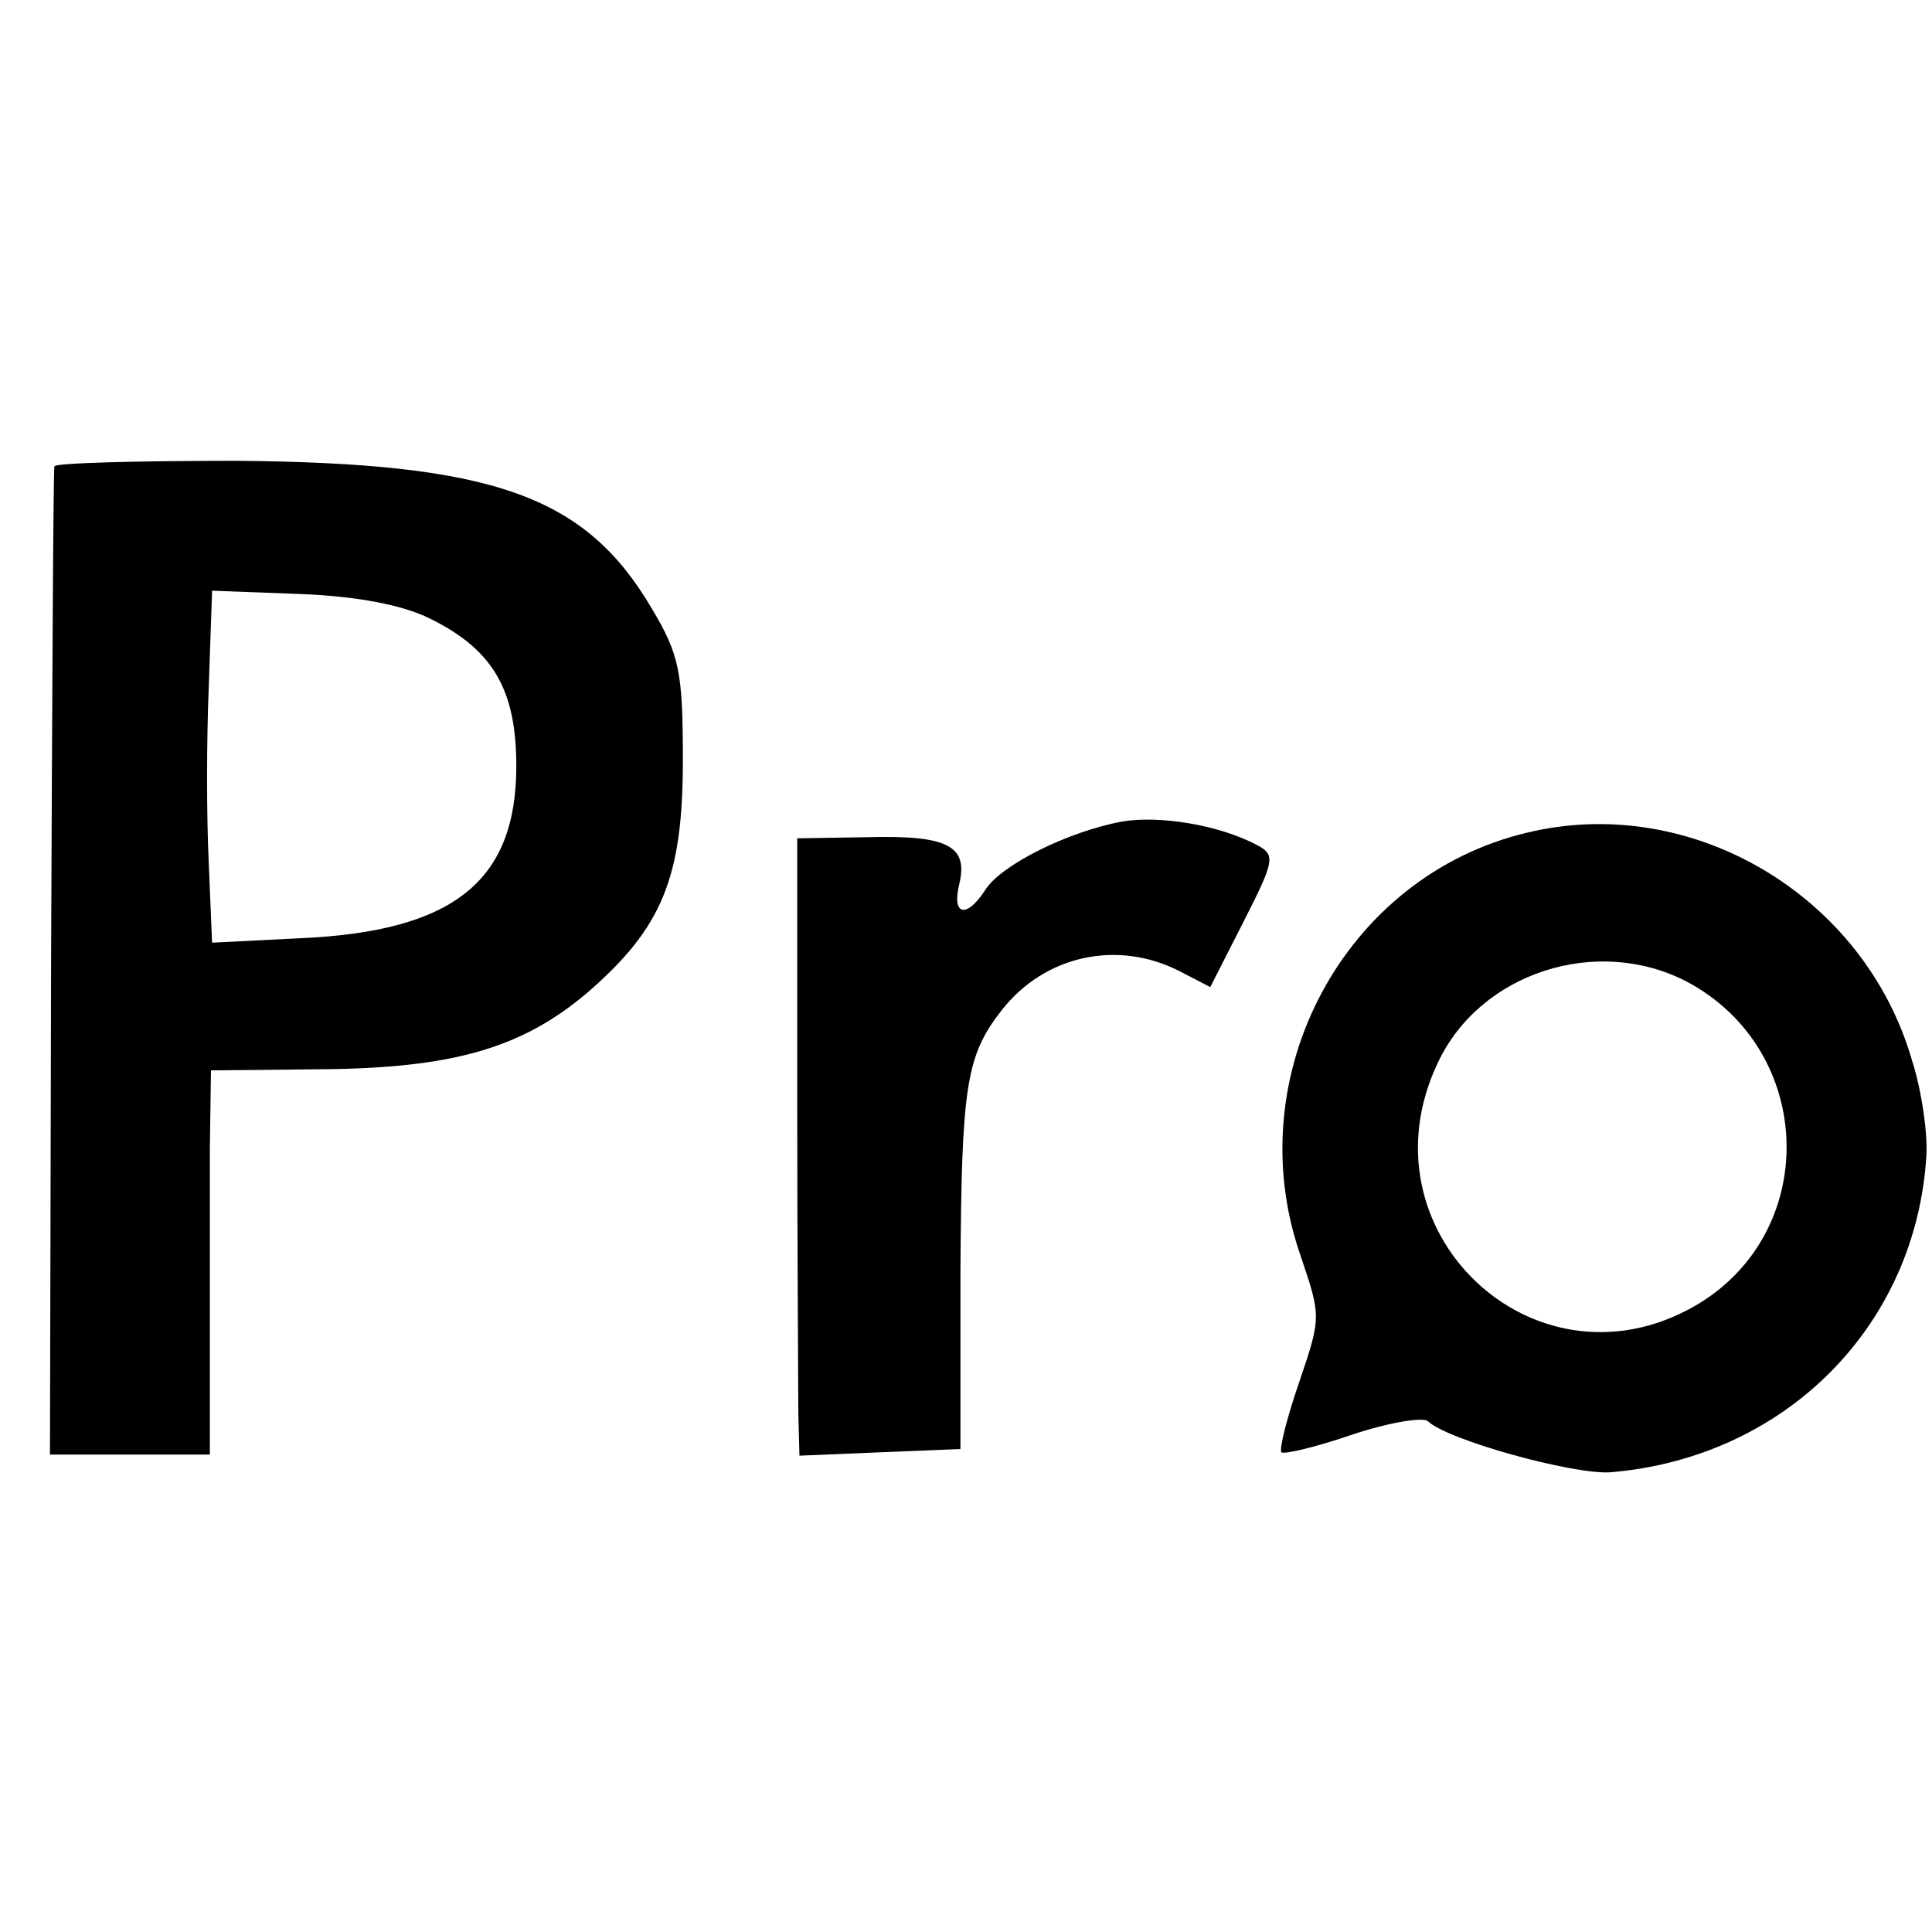
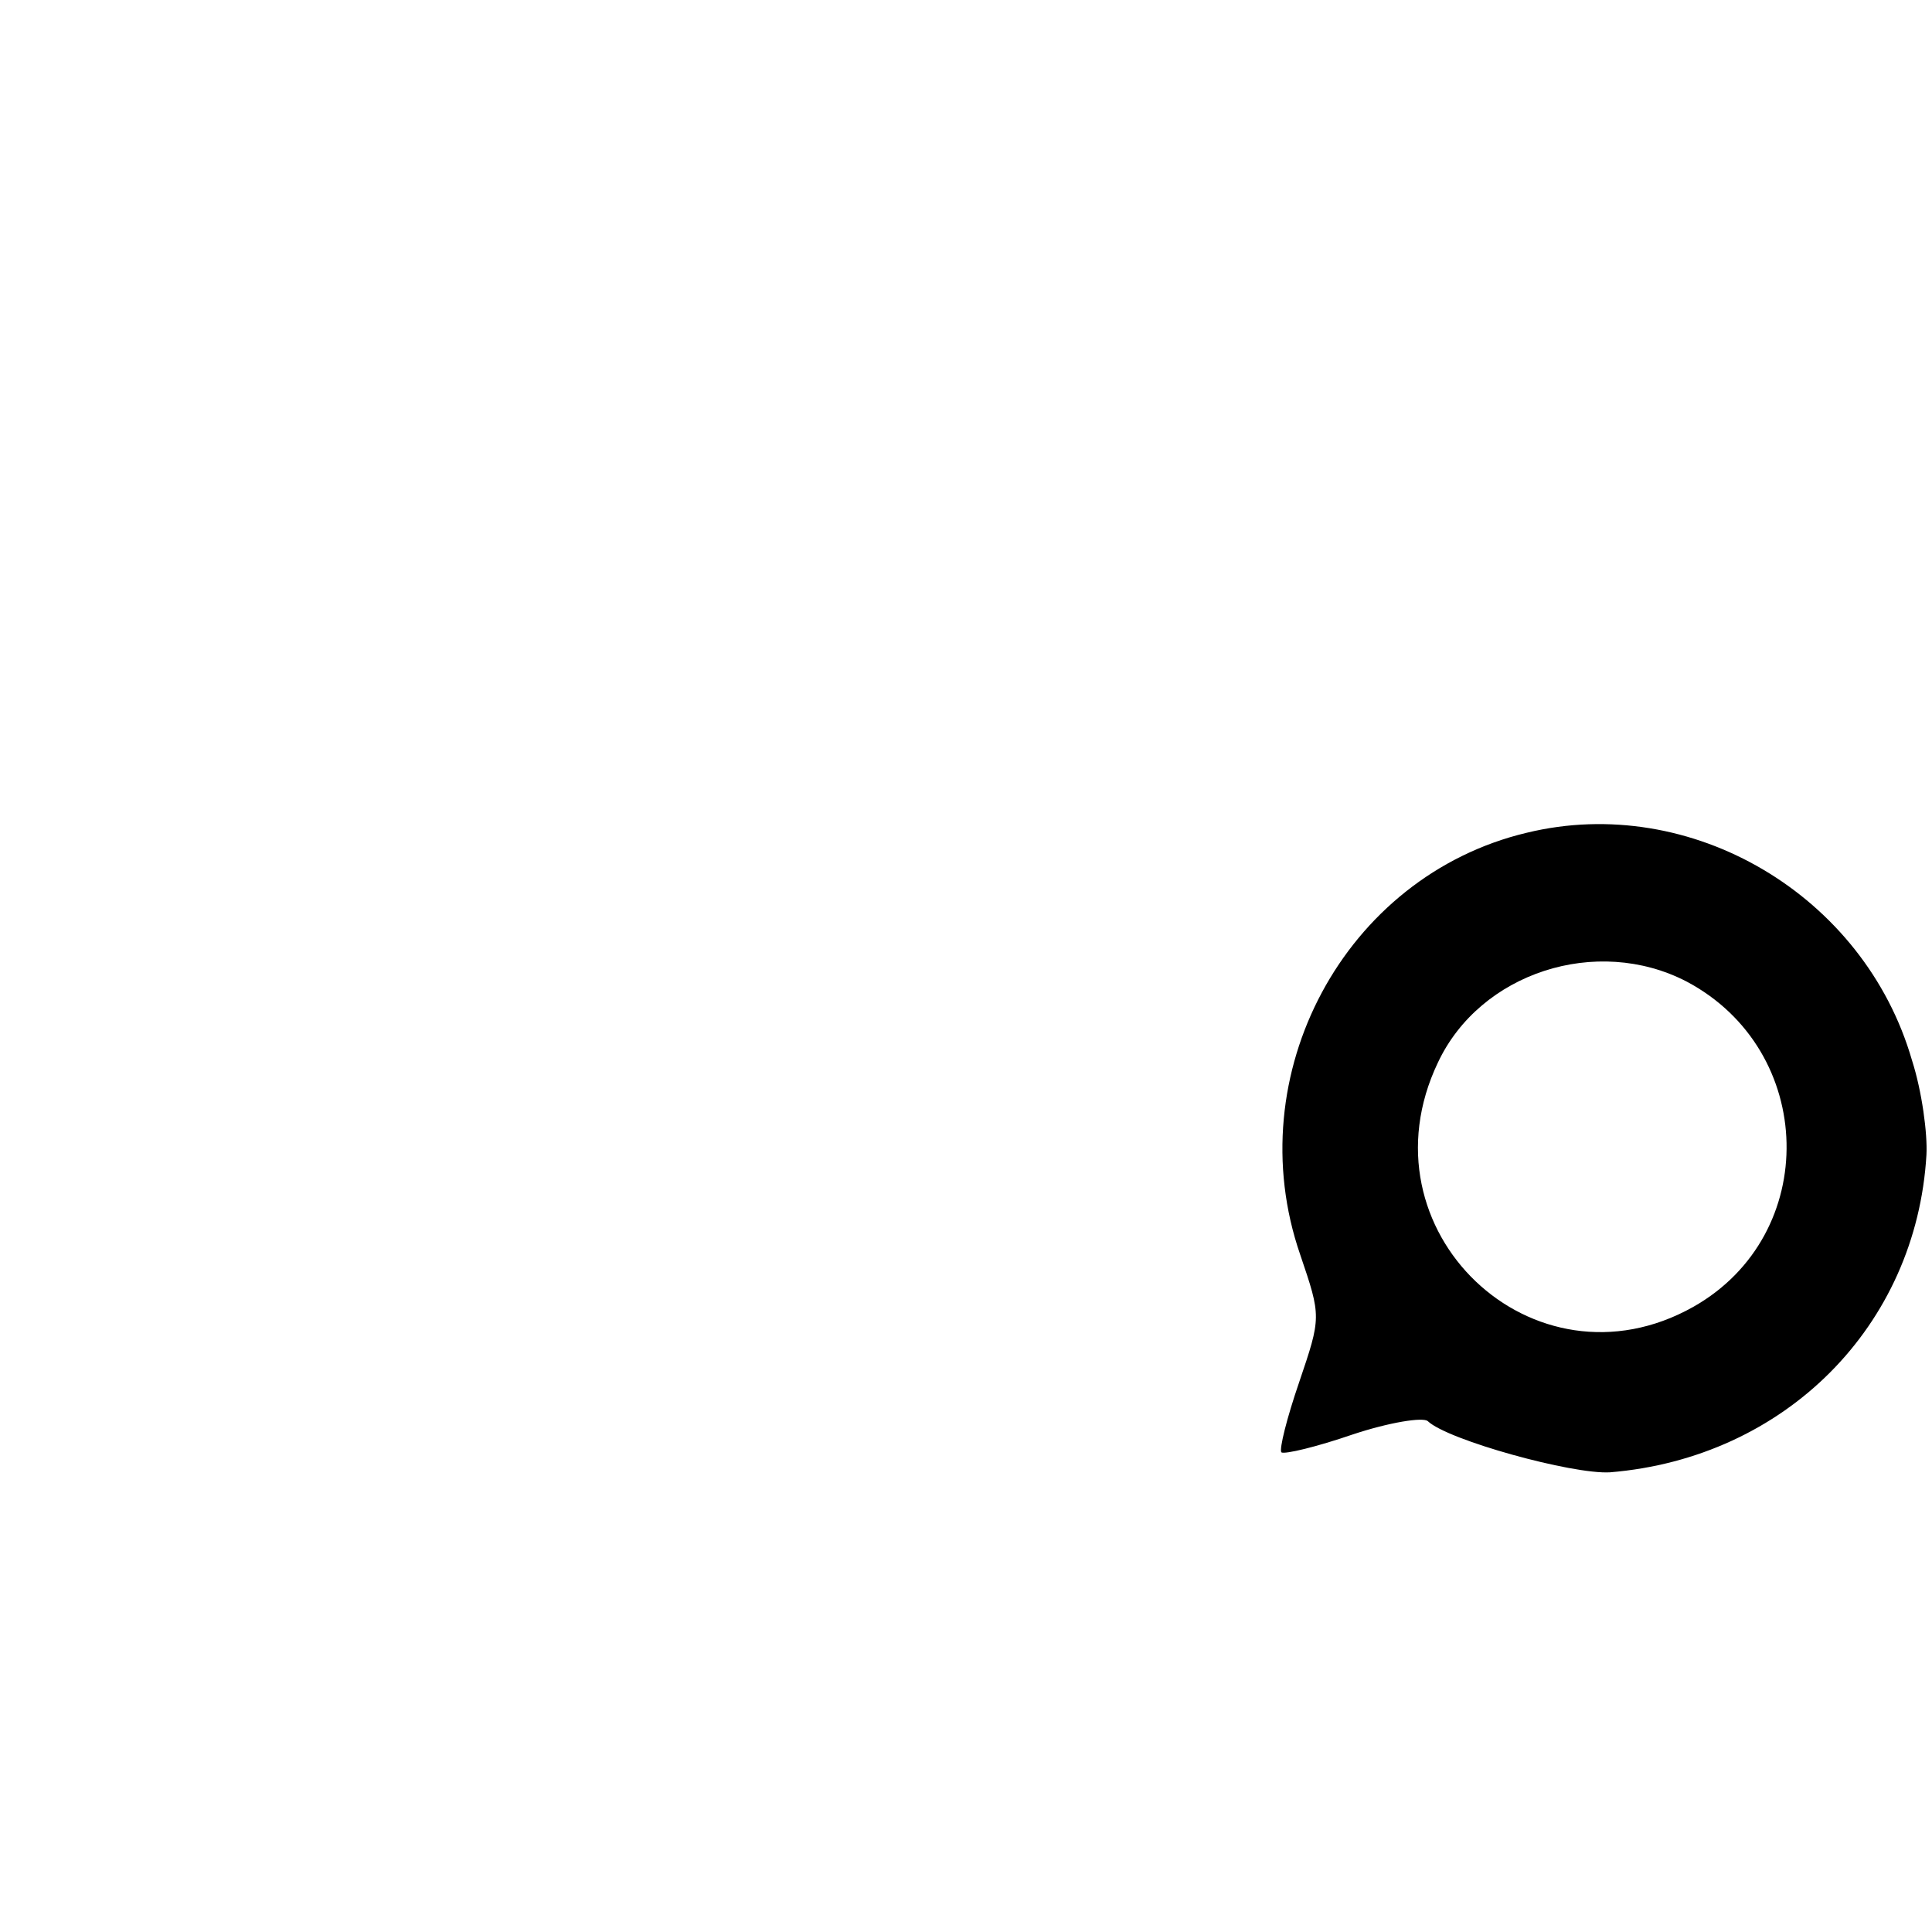
<svg xmlns="http://www.w3.org/2000/svg" version="1.0" width="174pt" height="174pt" viewBox="0 0 174 174" preserveAspectRatio="xMidYMid meet">
  <g transform="translate(0,174) scale(0.1,-0.1)" fill="#000000" stroke="none">
-     <path d="M49 1320 c-1 -3 -2 -204 -3 -447 l-1 -443 72 0 72 0 0 103 c0 56 0 134 0 172 l1 71 99 1 c119 1 181 19 240 69 67 58 86 103 86 209 0 80 -3 95 -28 137 -60 102 -143 131 -374 133 -90 0 -164 -2 -164 -5z m338 -137 c57 -28 78 -64 78 -133 0 -104 -57 -149 -195 -155 l-79 -4 -3 72 c-2 40 -2 111 0 158 l3 87 80 -3 c51 -2 92 -10 116 -22z" />
-     <path d="M1010 1000 c-48 -9 -109 -39 -123 -62 -17 -26 -30 -22 -23 6 8 34 -10 44 -83 42 l-63 -1 0 -240 c0 -132 1 -257 1 -278 l1 -38 72 3 73 3 0 160 c1 167 5 194 37 235 39 50 105 64 161 35 l27 -14 30 59 c28 55 29 60 12 69 -34 18 -88 27 -122 21z" />
    <path d="M1375 990 c-164 -39 -260 -218 -204 -380 19 -56 19 -56 -1 -115 -11 -32 -18 -60 -16 -63 3 -2 32 5 64 16 33 11 64 16 68 12 18 -17 130 -48 164 -46 158 13 276 132 285 286 1 19 -4 57 -13 85 -43 149 -199 241 -347 205z m144 -134 c117 -62 121 -228 6 -293 -144 -81 -302 69 -230 220 38 81 143 115 224 73z" />
  </g>
</svg>